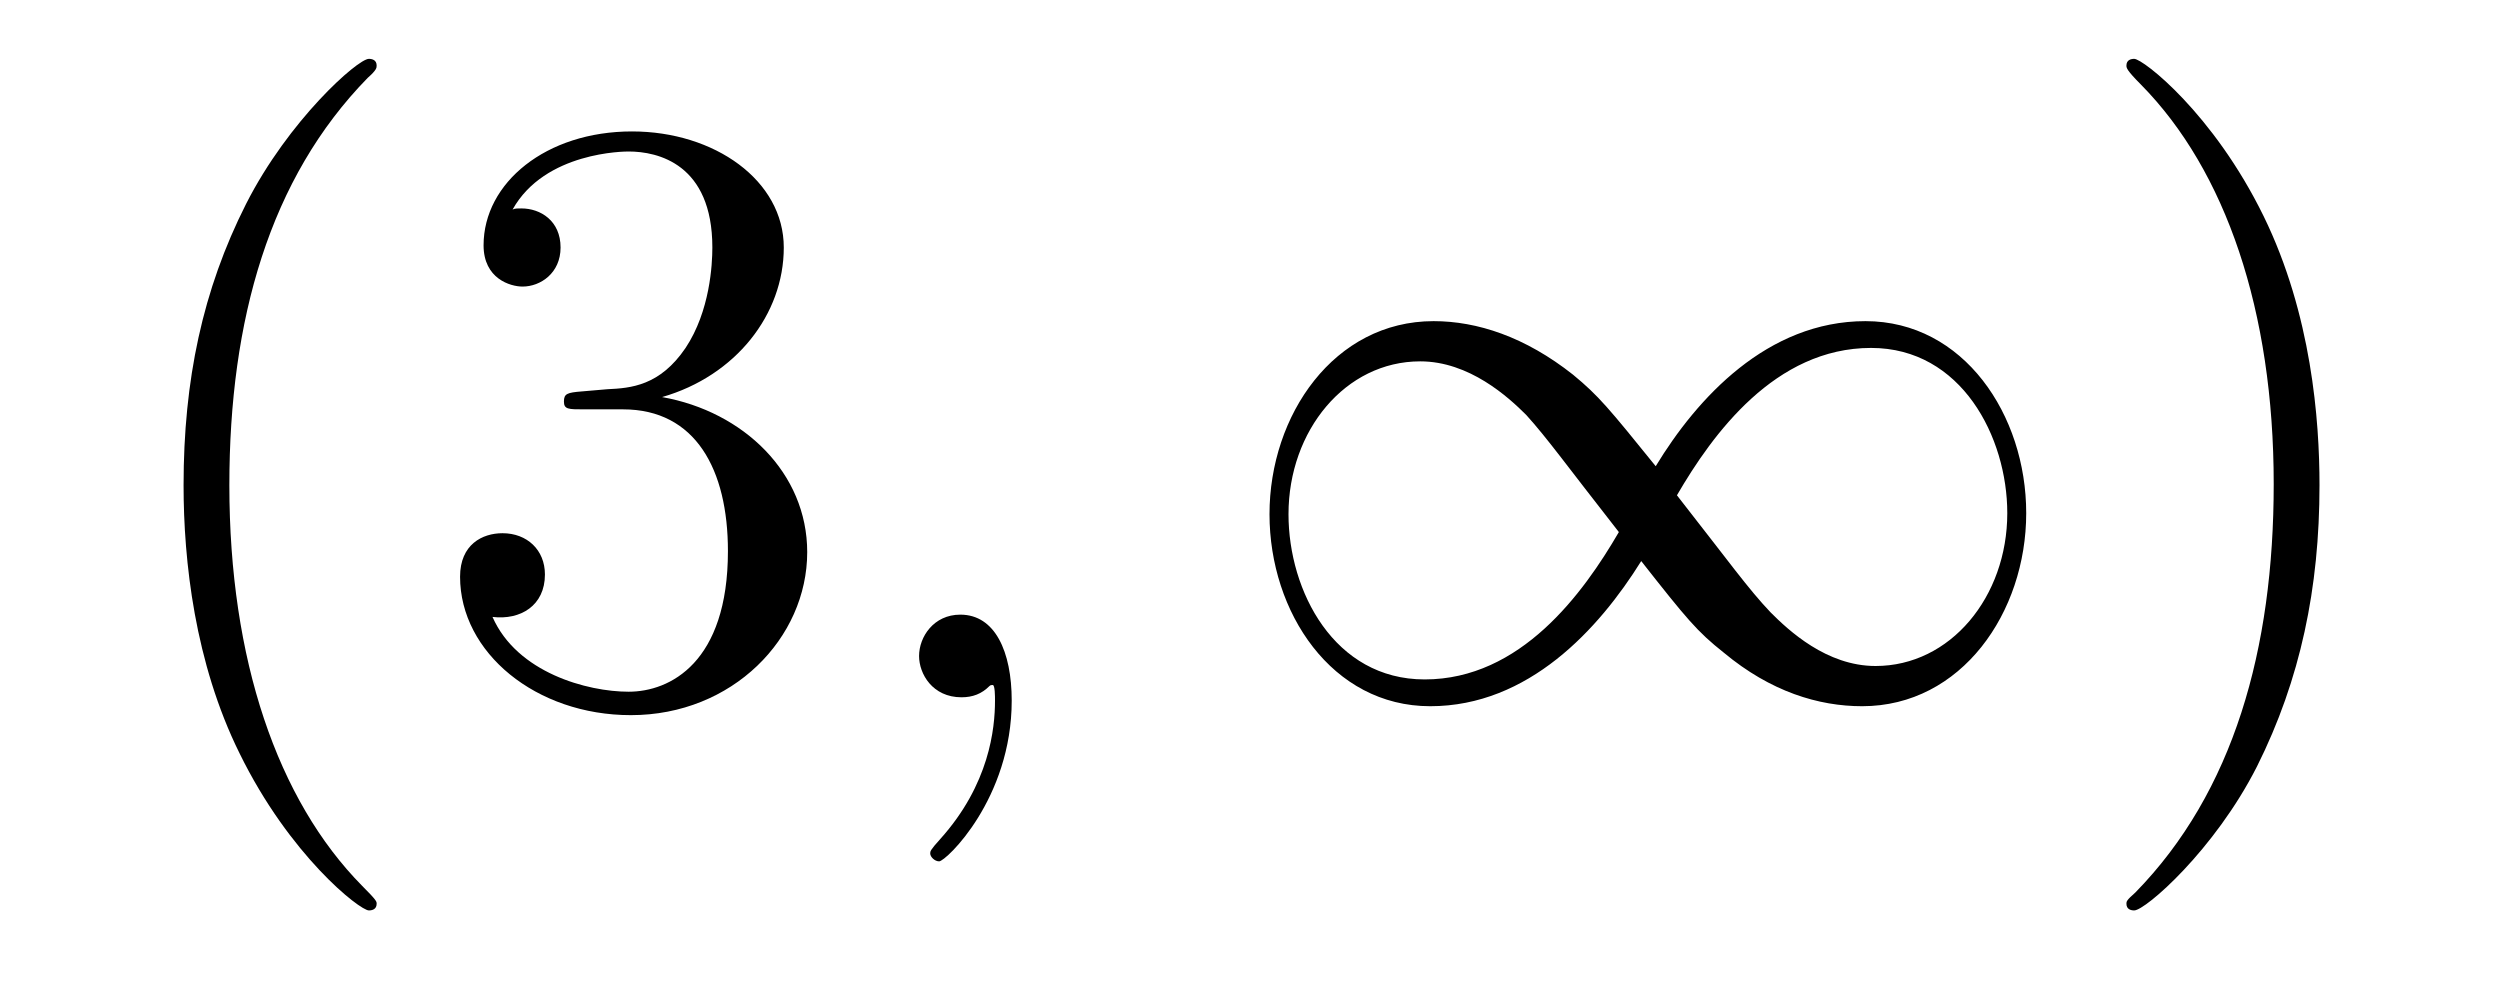
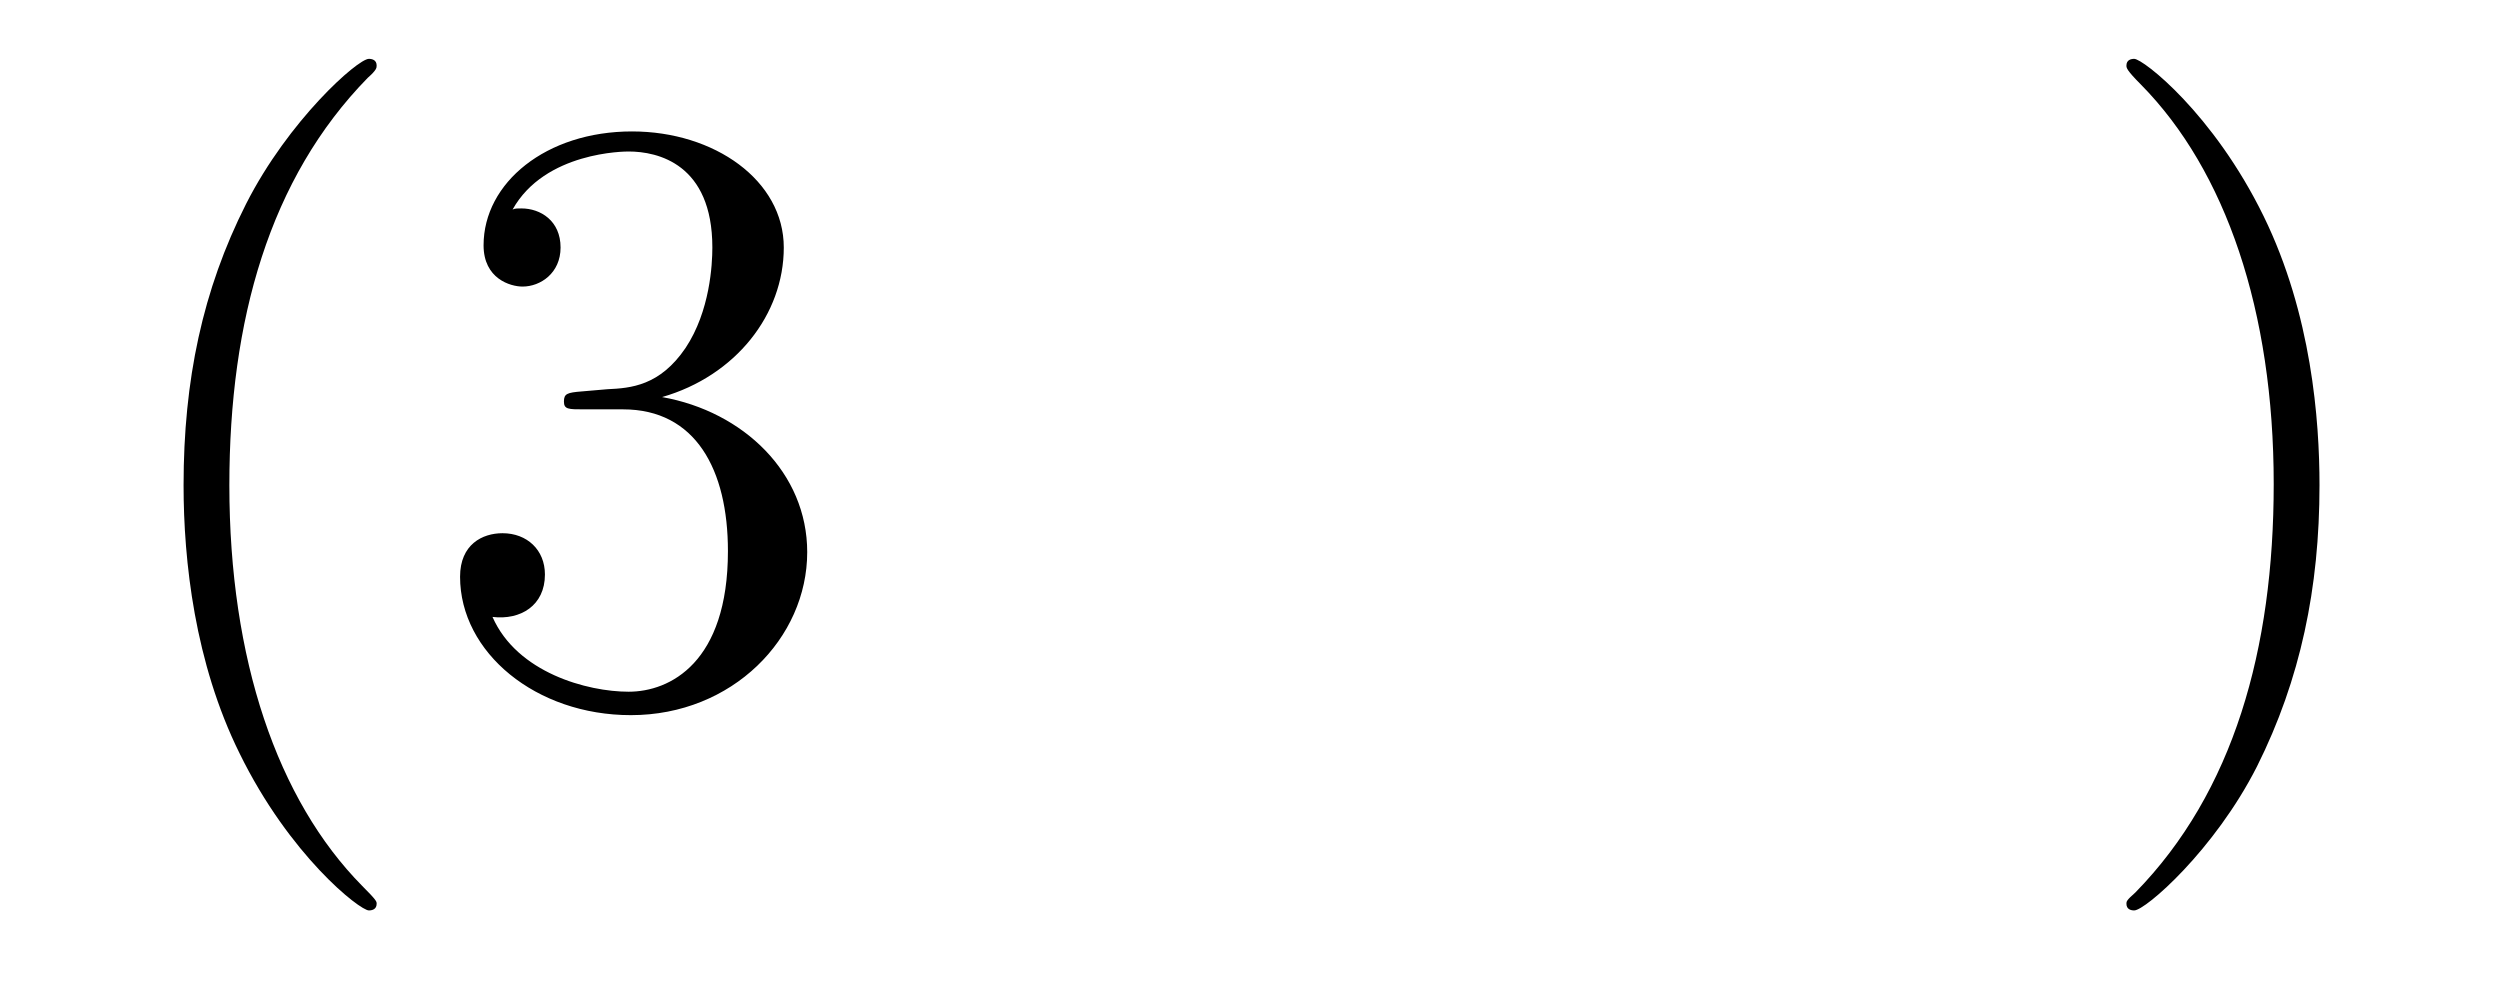
<svg xmlns="http://www.w3.org/2000/svg" height="14pt" version="1.1" viewBox="0 -14 35 14" width="35pt">
  <g id="page1">
    <g transform="matrix(1 0 0 1 -127 650)">
      <path d="M132.273 -651.348C132.273 -651.379 132.273 -651.395 132.07 -651.598C130.883 -652.801 130.211 -654.77 130.211 -657.207C130.211 -659.52 130.773 -661.504 132.148 -662.91C132.273 -663.02 132.273 -663.051 132.273 -663.082C132.273 -663.16 132.211 -663.176 132.164 -663.176C132.008 -663.176 131.039 -662.316 130.445 -661.145C129.836 -659.941 129.57 -658.676 129.57 -657.207C129.57 -656.145 129.727 -654.723 130.352 -653.457C131.055 -652.02 132.039 -651.254 132.164 -651.254C132.211 -651.254 132.273 -651.27 132.273 -651.348ZM135.144 -658.52C134.941 -658.504 134.895 -658.488 134.895 -658.379C134.895 -658.269 134.957 -658.269 135.176 -658.269H135.723C136.738 -658.269 137.191 -657.426 137.191 -656.285C137.191 -654.723 136.379 -654.316 135.801 -654.316S134.238 -654.582 133.895 -655.363C134.285 -655.316 134.629 -655.52 134.629 -655.957C134.629 -656.301 134.379 -656.535 134.035 -656.535C133.754 -656.535 133.441 -656.379 133.441 -655.926C133.441 -654.863 134.504 -653.988 135.832 -653.988C137.254 -653.988 138.301 -655.066 138.301 -656.27C138.301 -657.379 137.41 -658.238 136.269 -658.441C137.301 -658.738 137.973 -659.598 137.973 -660.535C137.973 -661.473 137.004 -662.16 135.848 -662.16C134.645 -662.16 133.77 -661.441 133.77 -660.566C133.77 -660.098 134.145 -659.988 134.316 -659.988C134.566 -659.988 134.848 -660.176 134.848 -660.535C134.848 -660.91 134.566 -661.082 134.301 -661.082C134.238 -661.082 134.207 -661.082 134.176 -661.066C134.629 -661.879 135.754 -661.879 135.801 -661.879C136.207 -661.879 136.973 -661.707 136.973 -660.535C136.973 -660.301 136.941 -659.645 136.598 -659.129C136.238 -658.598 135.832 -658.566 135.504 -658.551L135.144 -658.52ZM138.836 -654.238" fill-rule="evenodd" />
-       <path d="M141.164 -654.191C141.164 -654.879 140.93 -655.395 140.445 -655.395C140.07 -655.395 139.867 -655.082 139.867 -654.816C139.867 -654.566 140.055 -654.238 140.461 -654.238C140.617 -654.238 140.742 -654.285 140.852 -654.395C140.867 -654.41 140.883 -654.41 140.898 -654.41C140.93 -654.41 140.93 -654.254 140.93 -654.191C140.93 -653.801 140.852 -653.019 140.164 -652.254C140.023 -652.098 140.023 -652.082 140.023 -652.051C140.023 -652.004 140.086 -651.941 140.148 -651.941C140.242 -651.941 141.164 -652.816 141.164 -654.191ZM142.074 -654.238" fill-rule="evenodd" />
-       <path d="M150.18 -657.473C149.523 -658.285 149.383 -658.457 149.023 -658.754C148.352 -659.285 147.68 -659.504 147.07 -659.504C145.68 -659.504 144.773 -658.191 144.773 -656.801C144.773 -655.426 145.648 -654.113 147.023 -654.113C148.398 -654.113 149.383 -655.191 149.977 -656.145C150.617 -655.332 150.758 -655.16 151.133 -654.863C151.789 -654.316 152.461 -654.113 153.07 -654.113C154.461 -654.113 155.367 -655.426 155.367 -656.816C155.367 -658.191 154.492 -659.504 153.117 -659.504C151.742 -659.504 150.758 -658.426 150.18 -657.473ZM150.477 -657.066C150.977 -657.926 151.852 -659.129 153.195 -659.129C154.461 -659.129 155.102 -657.879 155.102 -656.816C155.102 -655.644 154.305 -654.676 153.258 -654.676C152.57 -654.676 152.039 -655.176 151.789 -655.426C151.477 -655.754 151.211 -656.129 150.477 -657.066ZM149.664 -656.551C149.164 -655.691 148.289 -654.488 146.945 -654.488C145.68 -654.488 145.039 -655.723 145.039 -656.801C145.039 -657.973 145.836 -658.941 146.883 -658.941C147.57 -658.941 148.117 -658.441 148.367 -658.191C148.664 -657.863 148.93 -657.488 149.664 -656.551ZM156.113 -654.238" fill-rule="evenodd" />
      <path d="M159.473 -657.207C159.473 -658.113 159.363 -659.598 158.691 -660.973C157.988 -662.41 157.004 -663.176 156.879 -663.176C156.832 -663.176 156.77 -663.16 156.77 -663.082C156.77 -663.051 156.77 -663.02 156.973 -662.816C158.16 -661.613 158.832 -659.645 158.832 -657.223C158.832 -654.91 158.27 -652.91 156.894 -651.504C156.77 -651.395 156.77 -651.379 156.77 -651.348C156.77 -651.27 156.832 -651.254 156.879 -651.254C157.035 -651.254 158.004 -652.098 158.598 -653.27C159.207 -654.488 159.473 -655.77 159.473 -657.207ZM160.672 -654.238" fill-rule="evenodd" />
    </g>
  </g>
</svg>